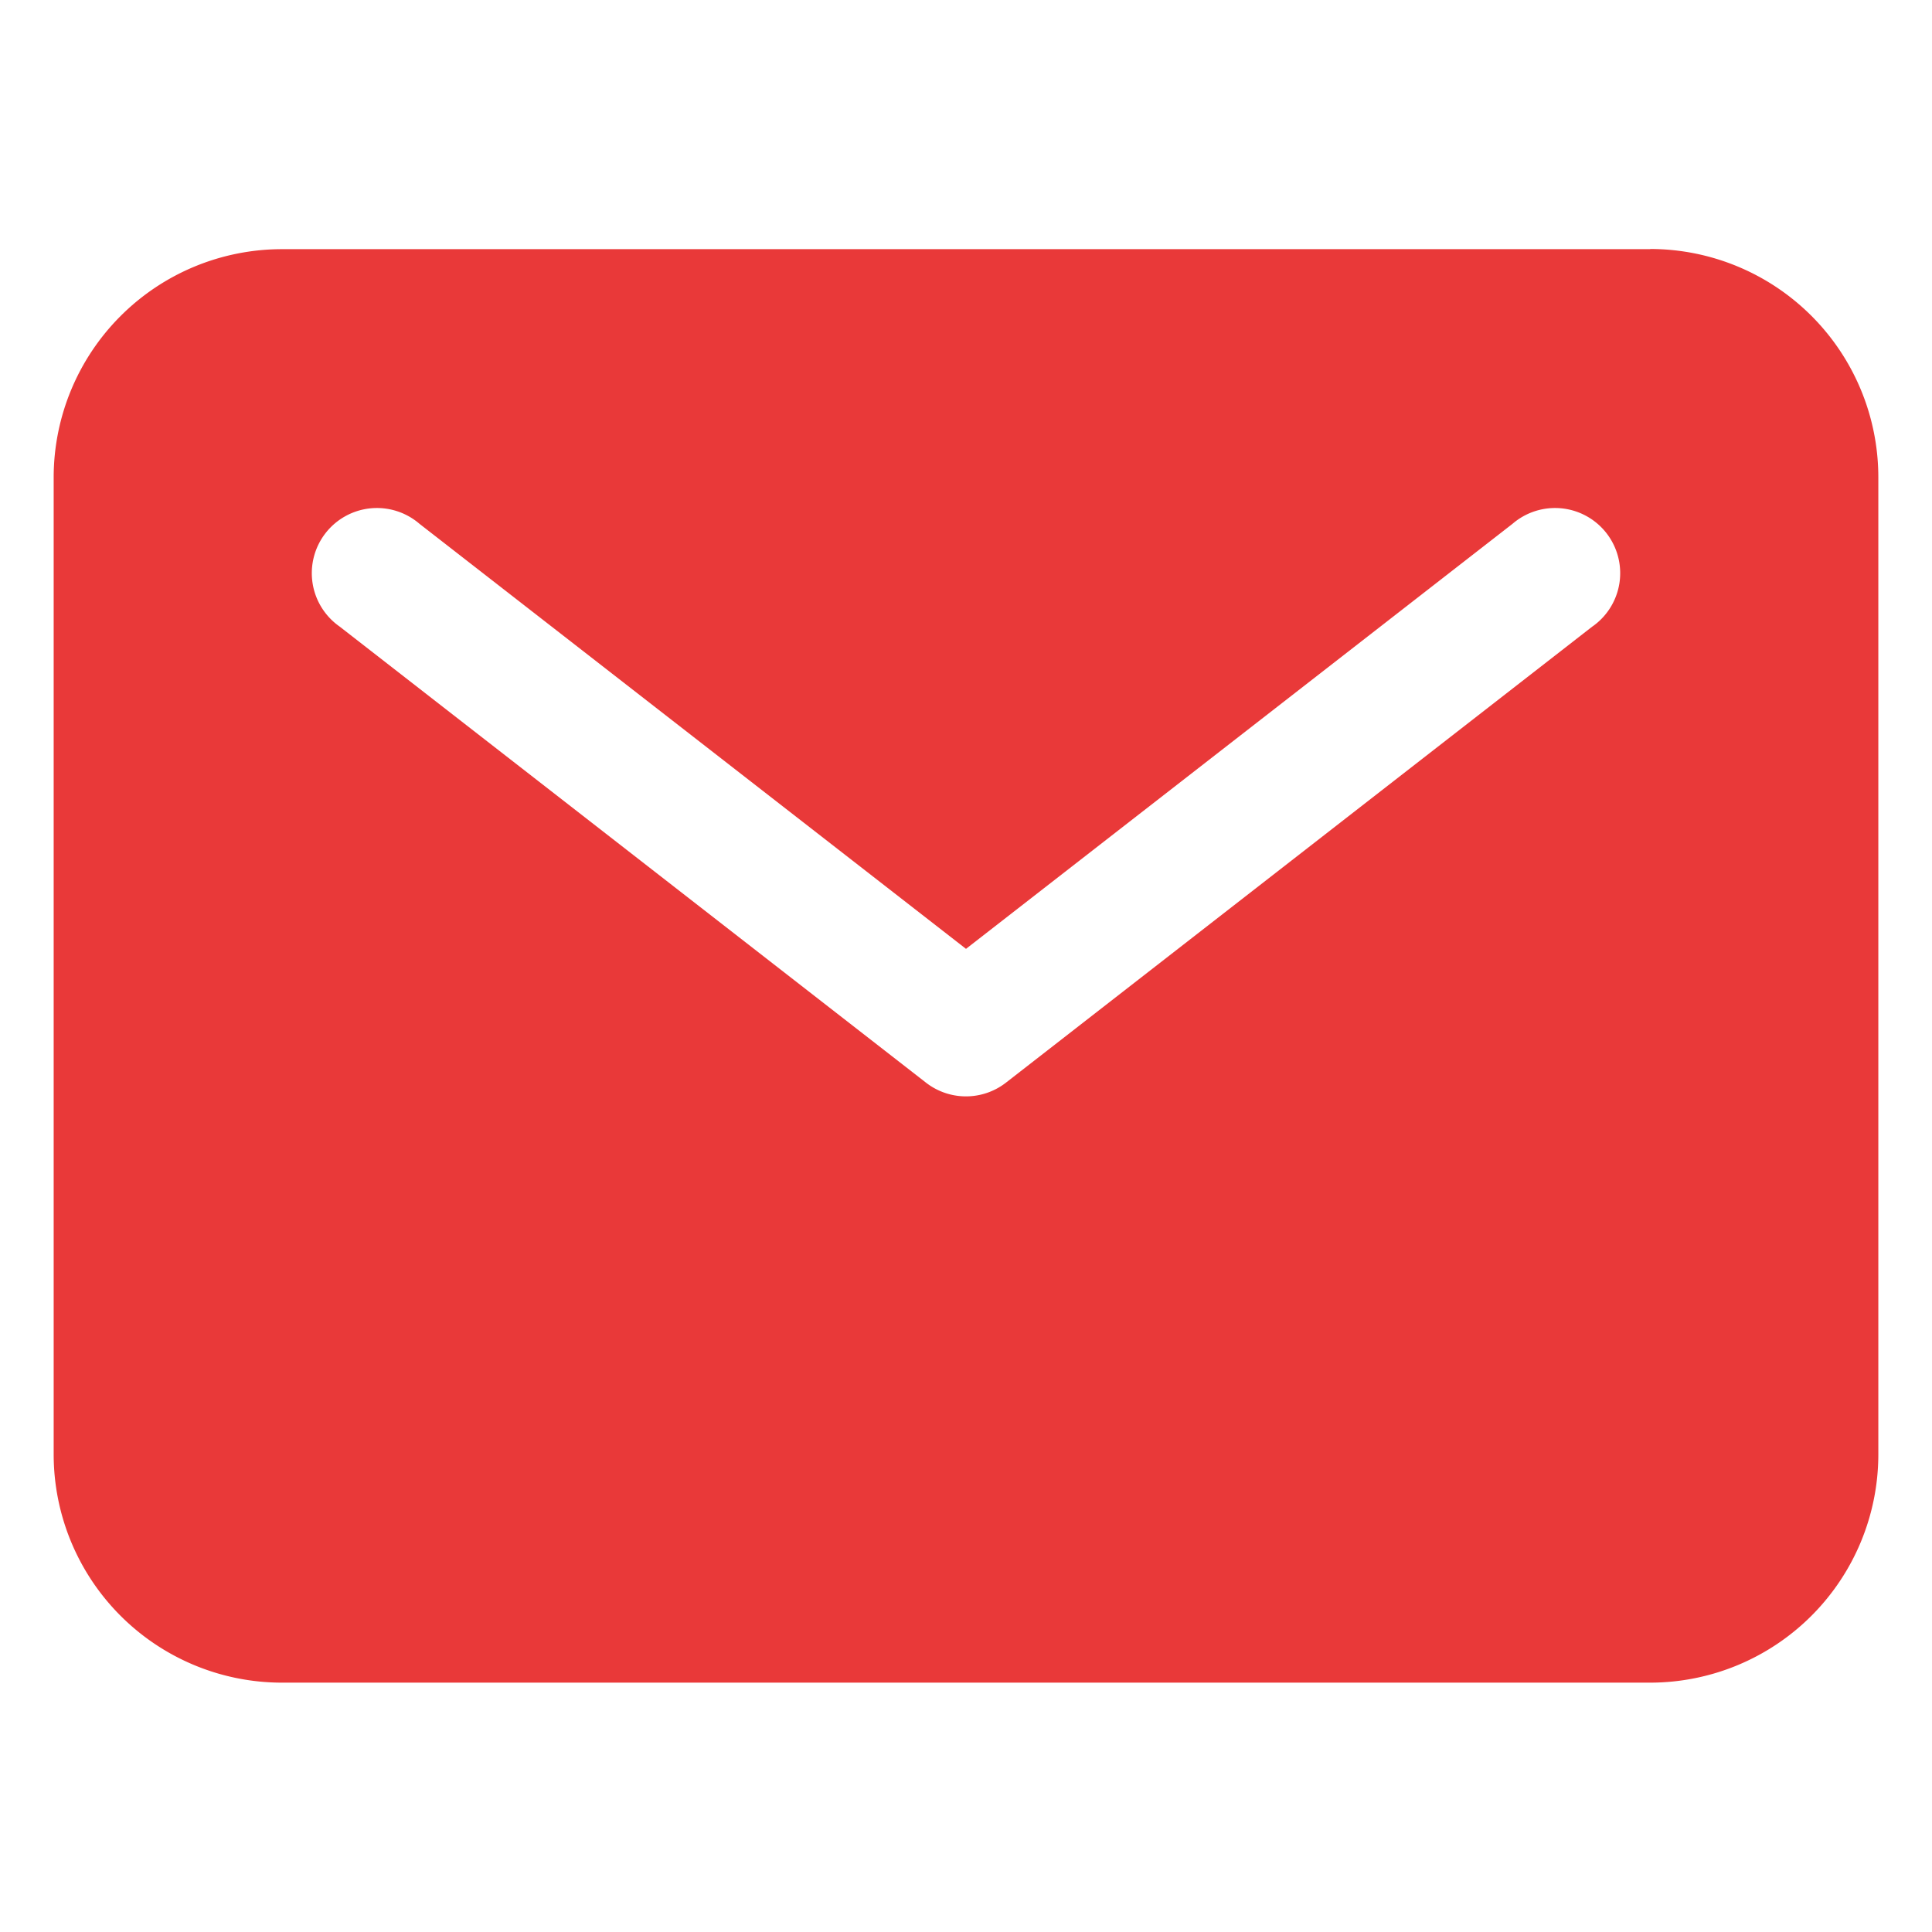
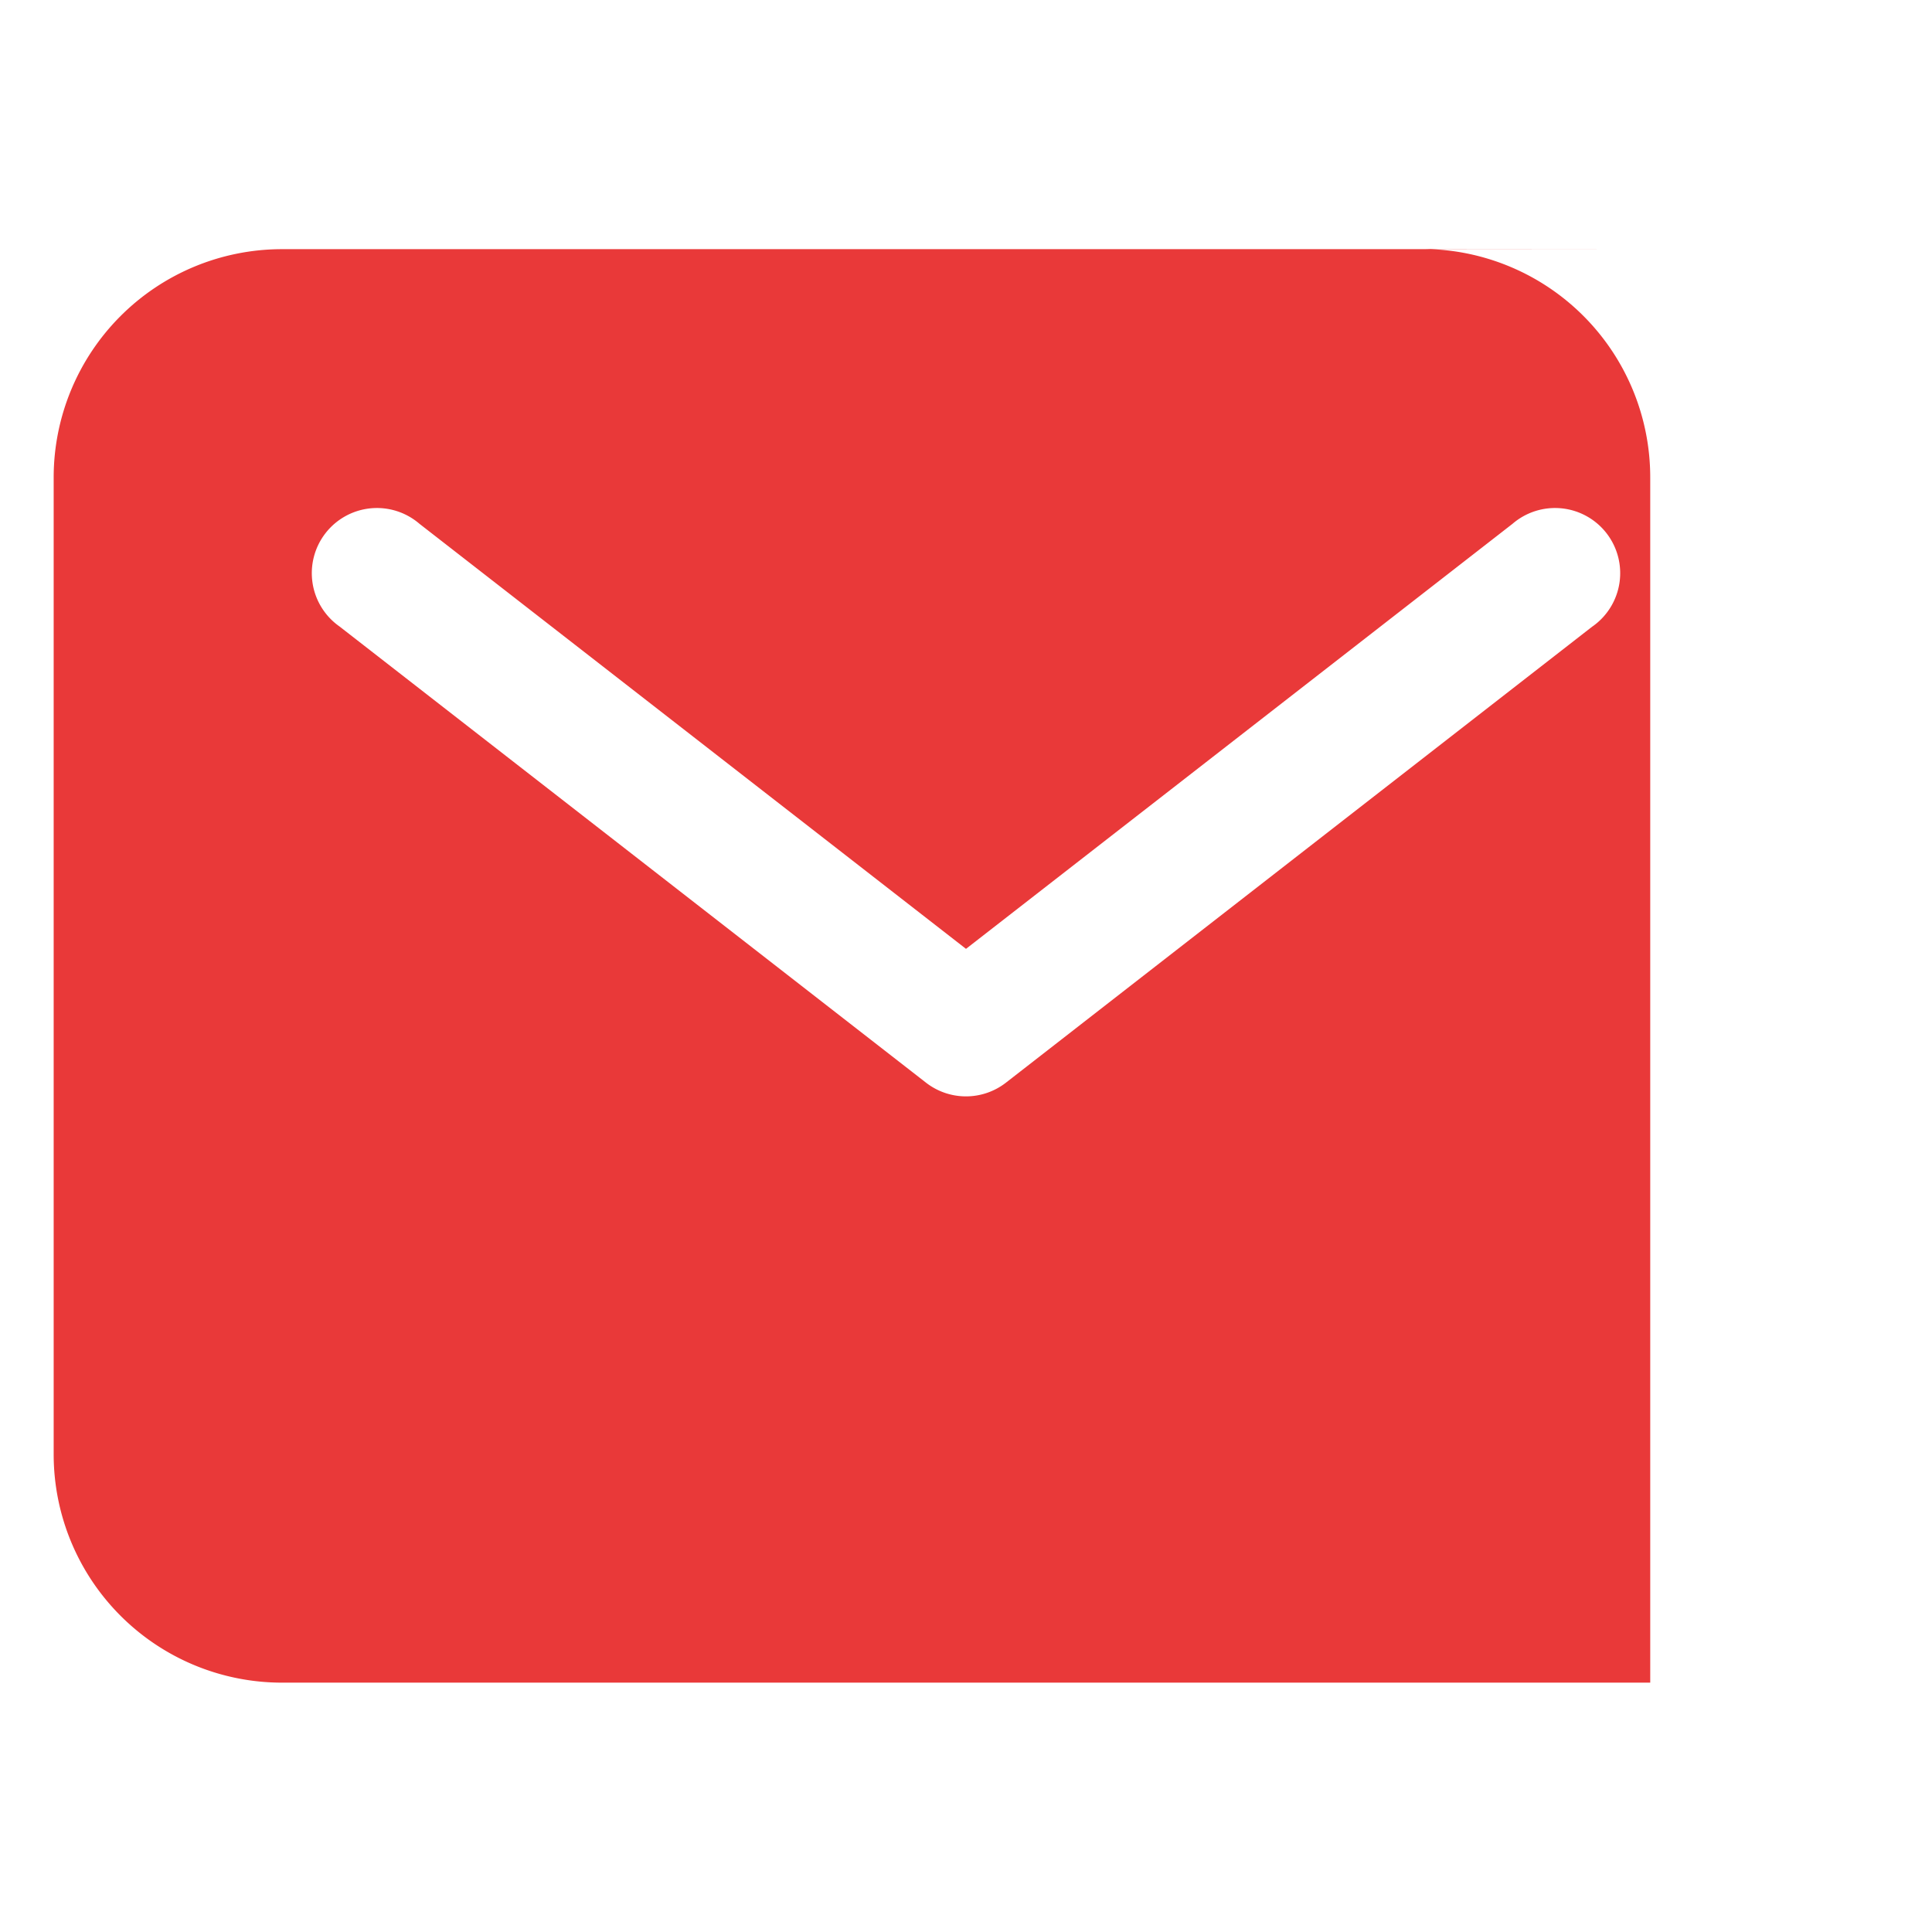
<svg xmlns="http://www.w3.org/2000/svg" width="32" height="32" viewBox="0 0 32 32">
  <g id="グループ_35916" data-name="グループ 35916" transform="translate(-1719 -57)">
-     <rect id="長方形_29626" data-name="長方形 29626" width="32" height="32" transform="translate(1719 57)" fill="#e93939" opacity="0" />
-     <path id="Icon_ion-mail" data-name="Icon ion-mail" d="M28.694,5.625H6.028A3.782,3.782,0,0,0,2.25,9.4v16.19a3.782,3.782,0,0,0,3.778,3.778H28.694a3.782,3.782,0,0,0,3.778-3.778V9.4a3.782,3.782,0,0,0-3.778-3.778Zm-.957,6.249-9.714,7.556a1.079,1.079,0,0,1-1.325,0L6.984,11.874a1.079,1.079,0,1,1,1.325-1.7l9.052,7.04,9.052-7.04a1.079,1.079,0,1,1,1.325,1.7Z" transform="translate(1717.639 55.502)" fill="#e93939" />
+     <path id="Icon_ion-mail" data-name="Icon ion-mail" d="M28.694,5.625H6.028A3.782,3.782,0,0,0,2.25,9.4v16.19a3.782,3.782,0,0,0,3.778,3.778H28.694V9.4a3.782,3.782,0,0,0-3.778-3.778Zm-.957,6.249-9.714,7.556a1.079,1.079,0,0,1-1.325,0L6.984,11.874a1.079,1.079,0,1,1,1.325-1.7l9.052,7.04,9.052-7.04a1.079,1.079,0,1,1,1.325,1.7Z" transform="translate(1717.639 55.502)" fill="#e93939" />
  </g>
</svg>